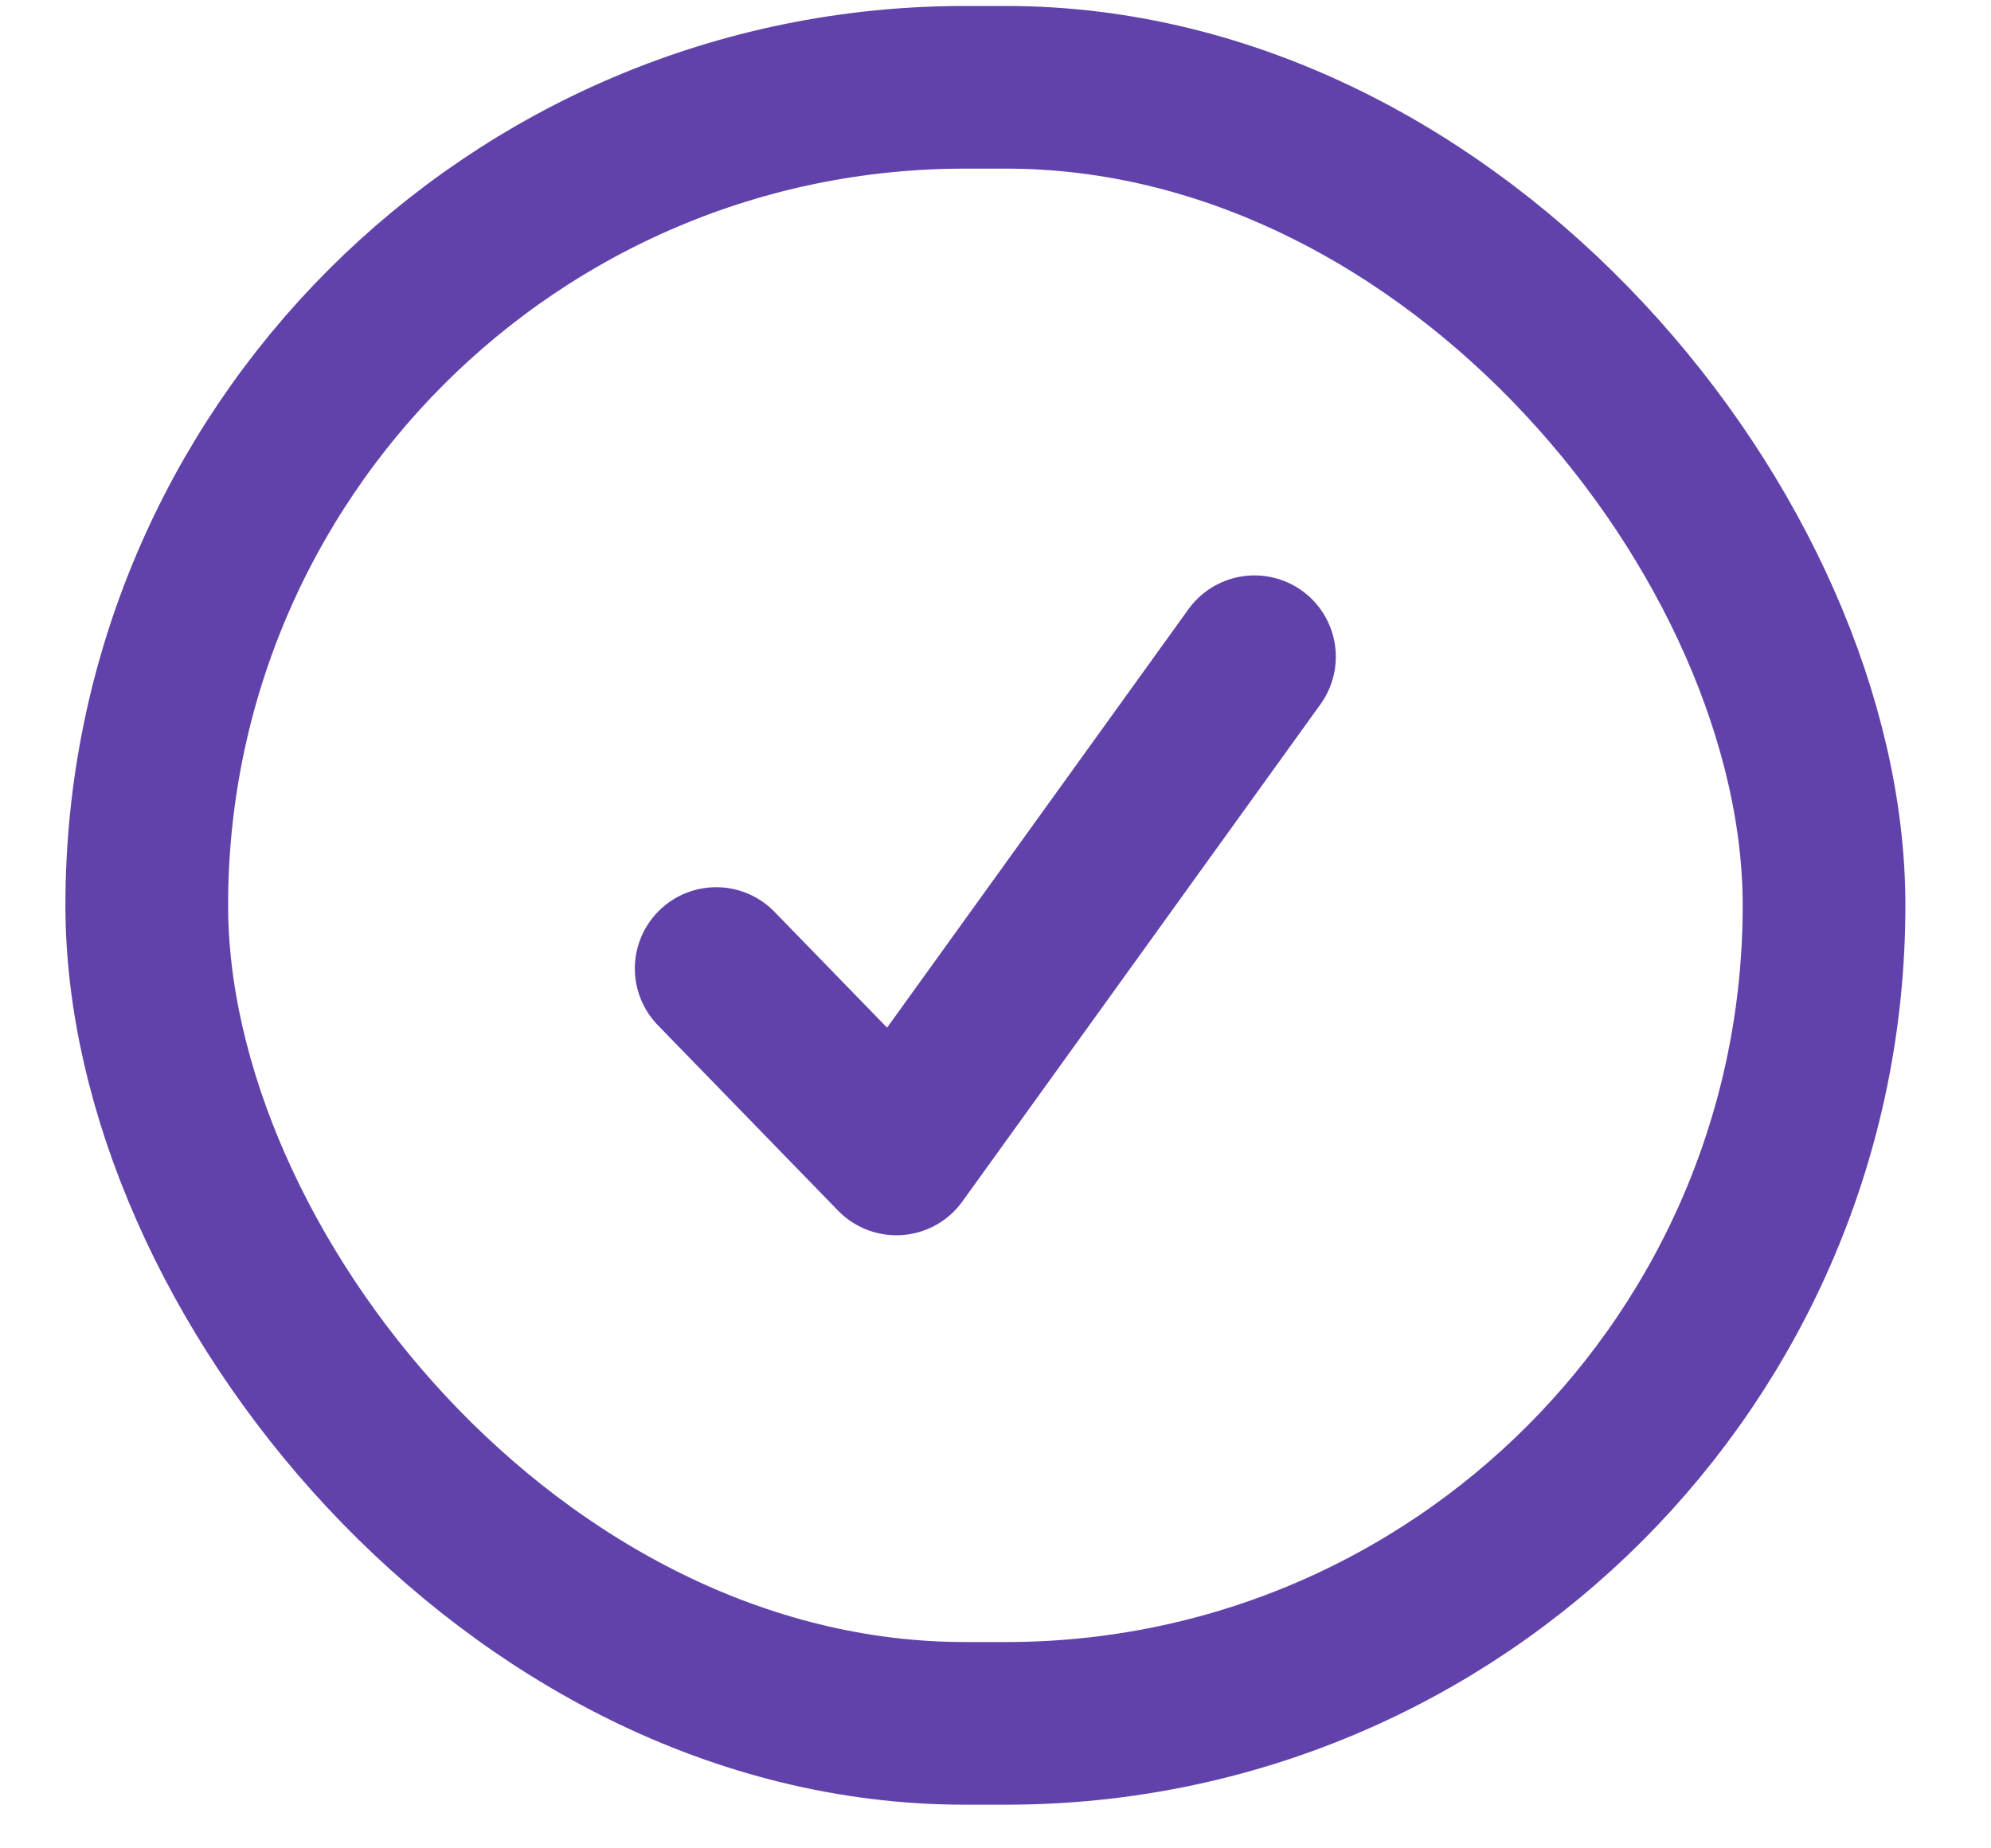
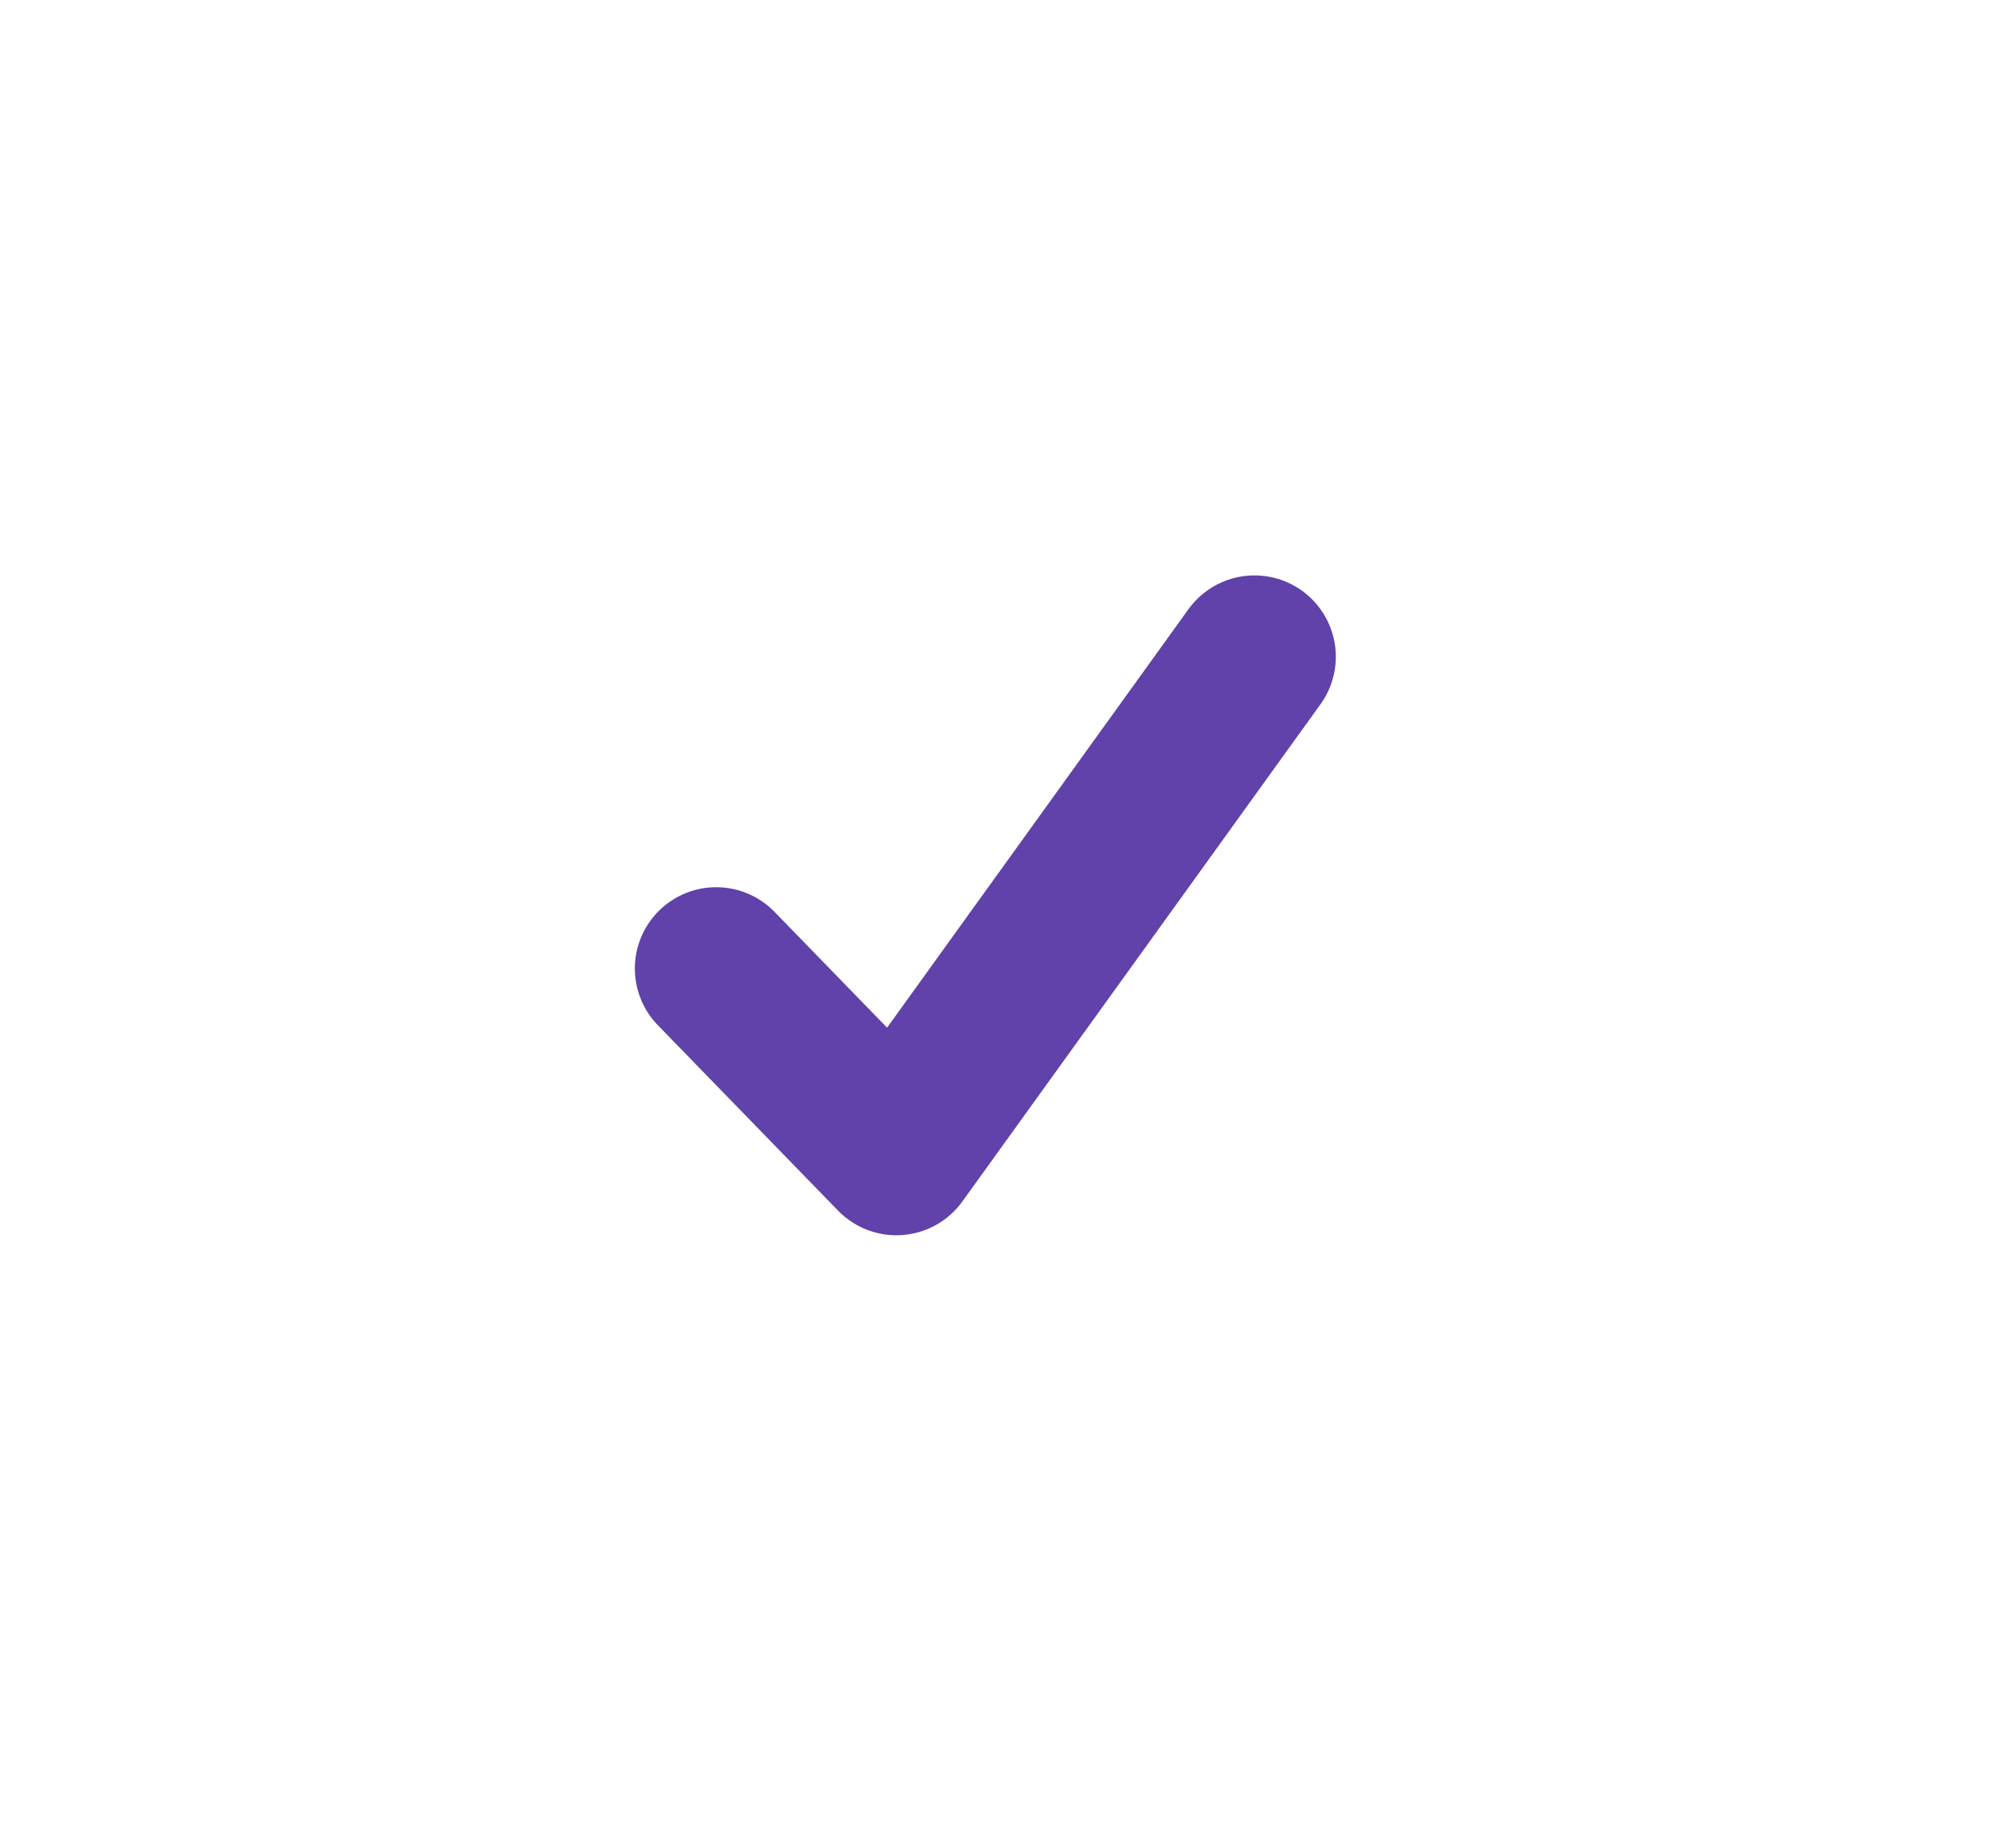
<svg xmlns="http://www.w3.org/2000/svg" width="14" height="13" viewBox="0 0 14 13" fill="none">
-   <rect x="1.032" y="0.614" width="11.794" height="11.507" rx="5.753" stroke="#6042AA" stroke-width="1.144" />
  <path d="M5.036 6.812L6.303 8.116L8.821 4.619" stroke="#6042AA" stroke-width="1.144" stroke-linecap="round" stroke-linejoin="round" />
</svg>